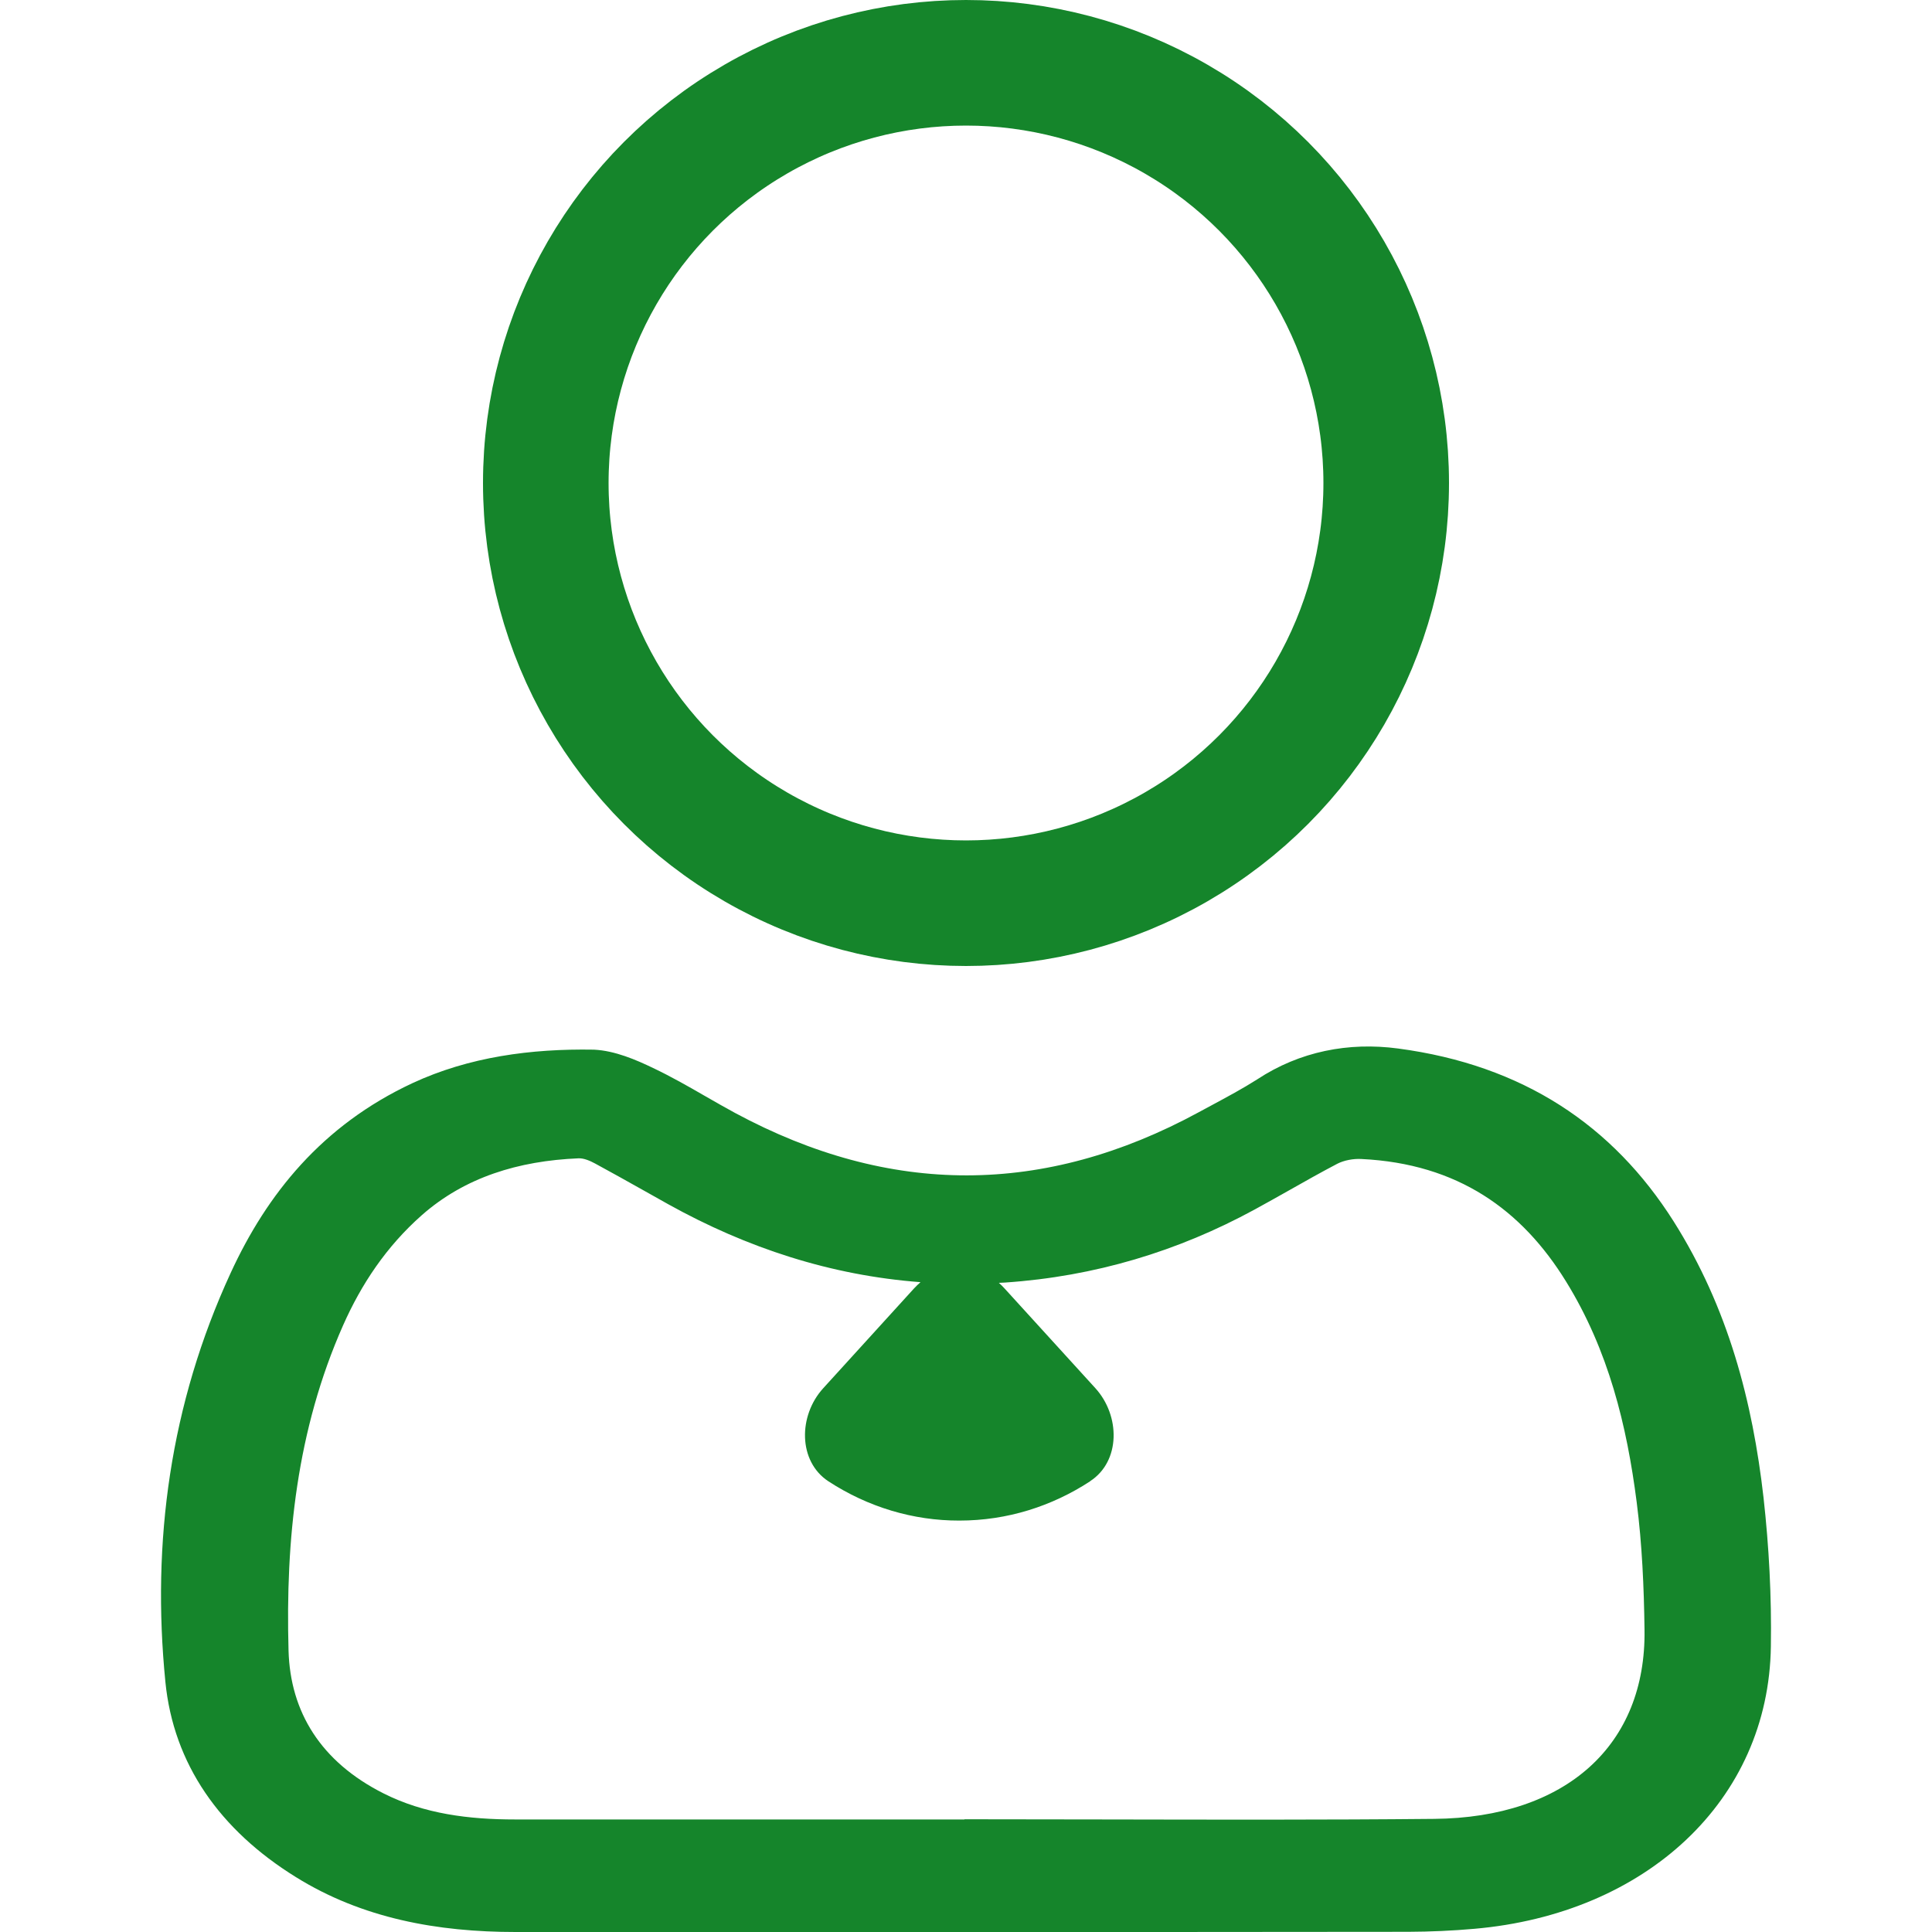
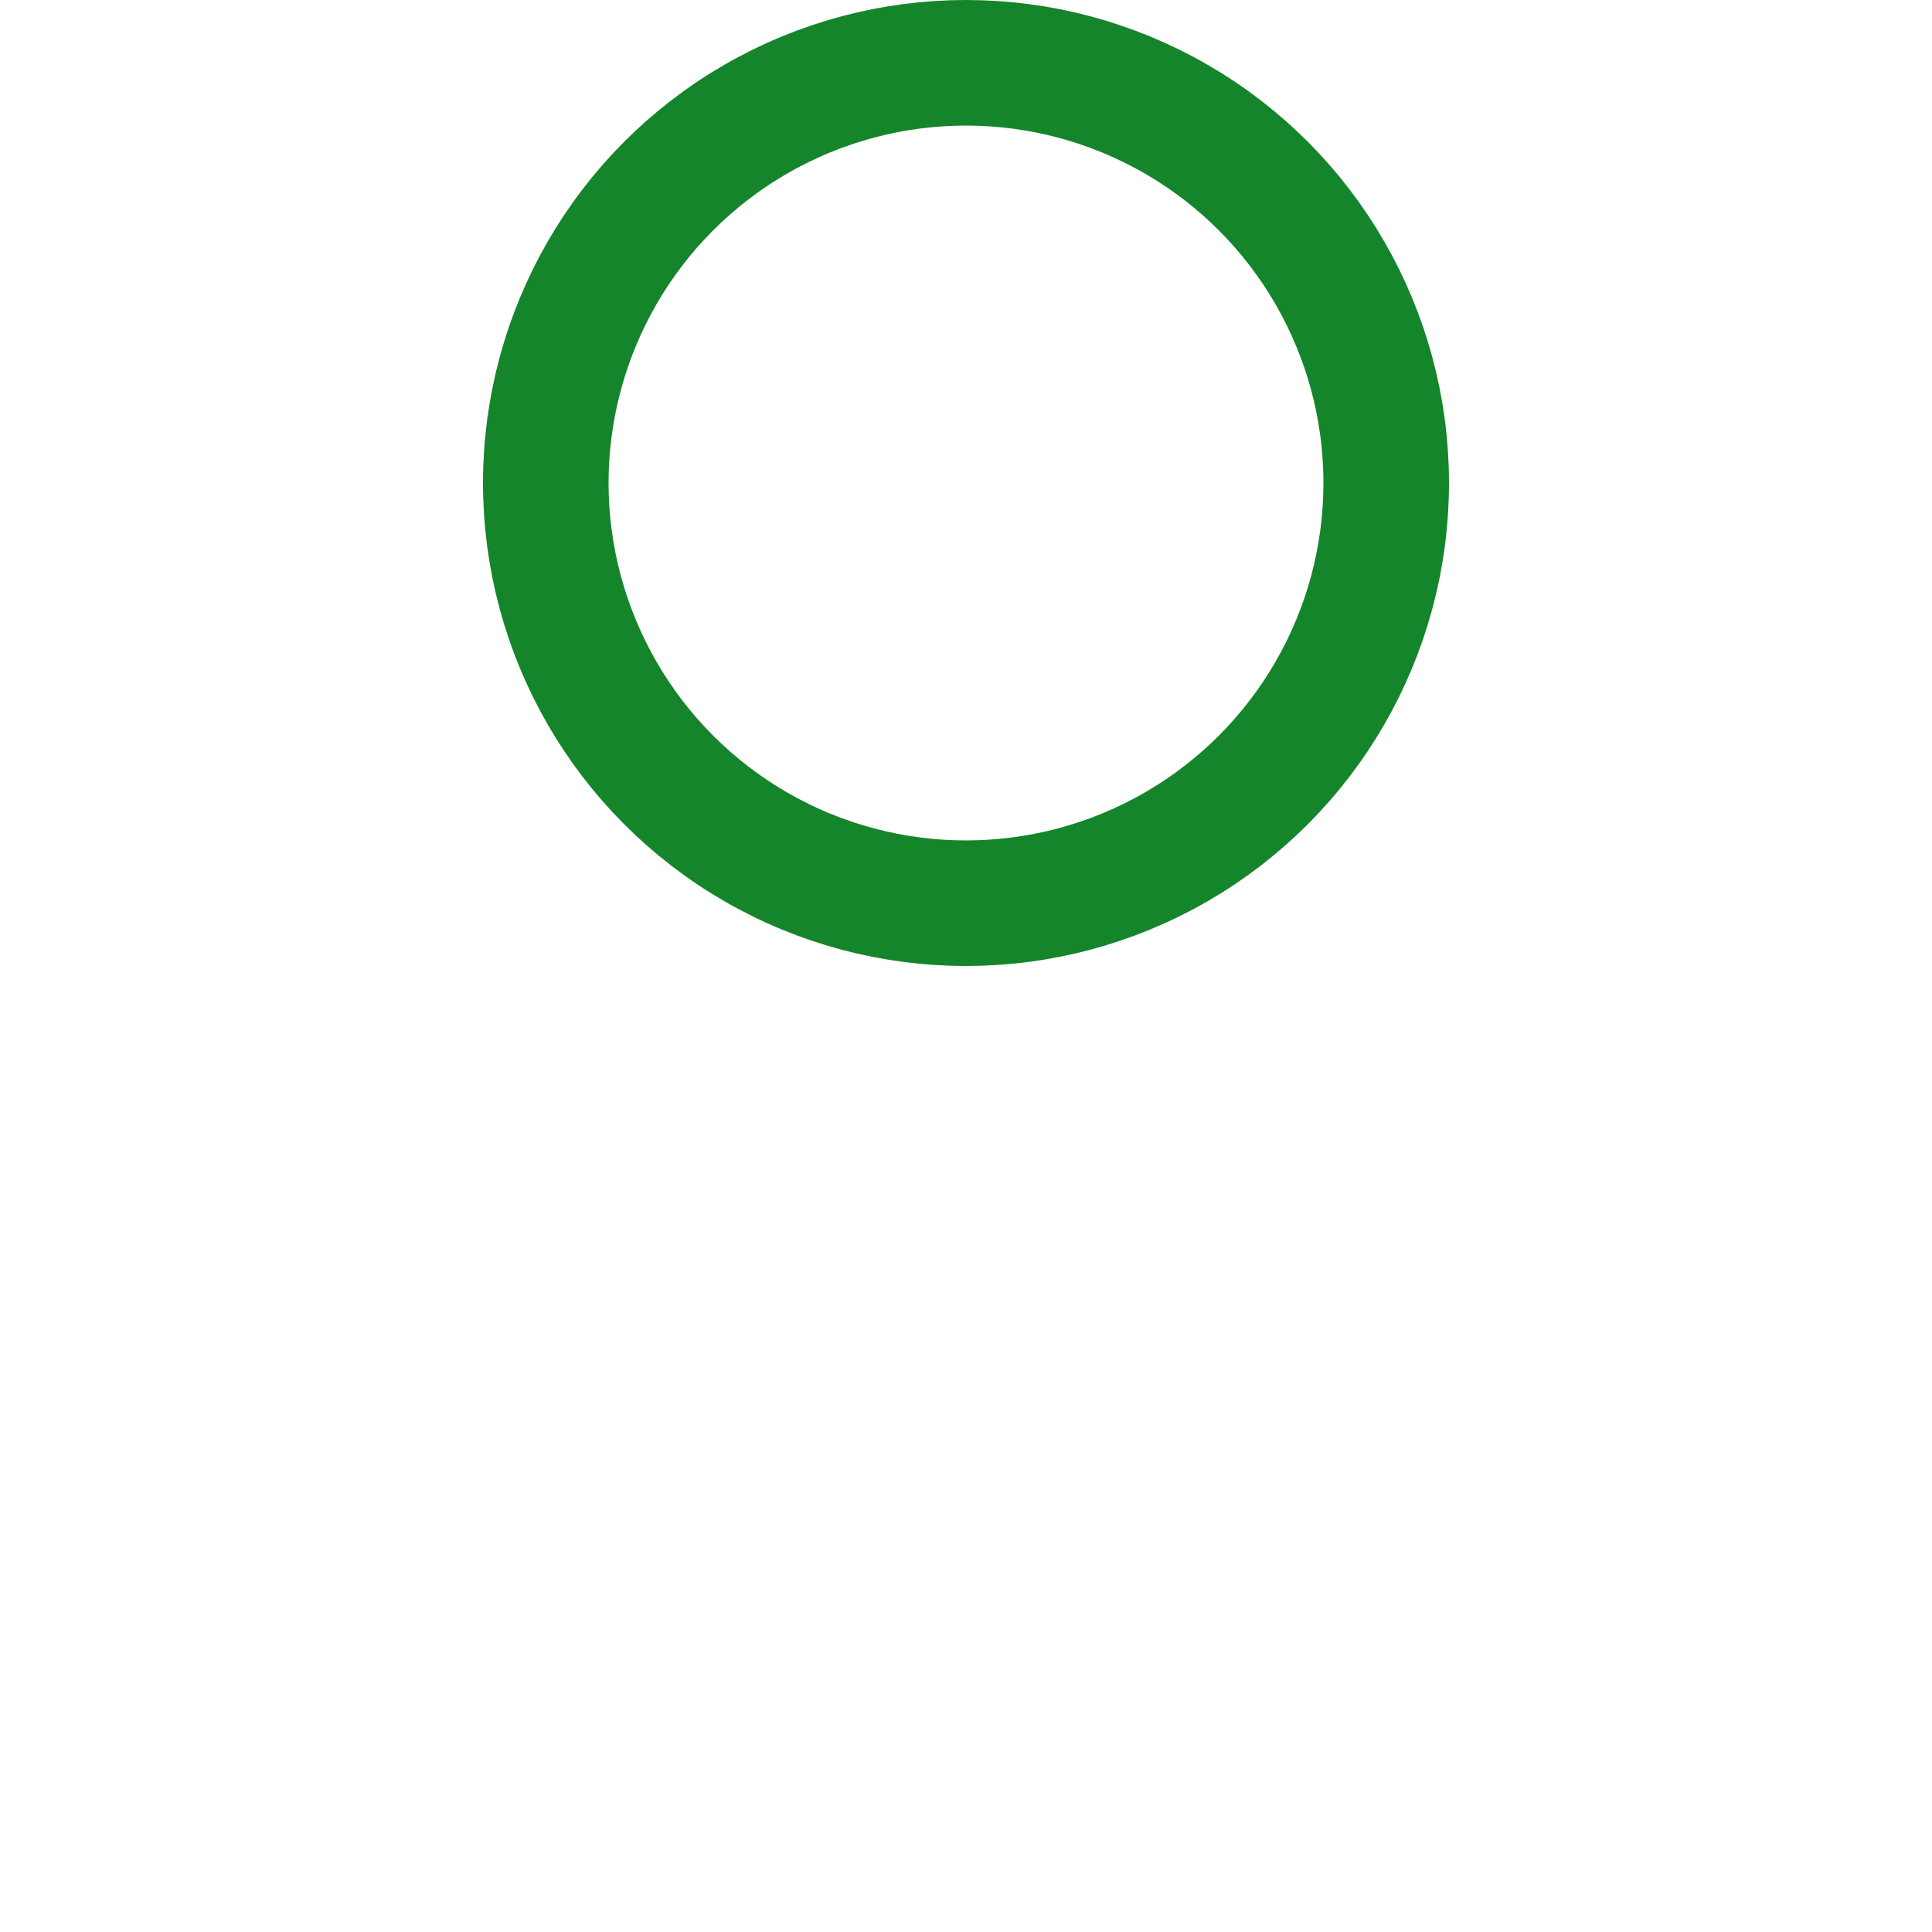
<svg xmlns="http://www.w3.org/2000/svg" width="20" height="20" viewBox="0 0 20 20" fill="none">
-   <path fill-rule="evenodd" clip-rule="evenodd" d="M14.472 10.854C13.962 10.786 13.455 10.883 13.014 11.174C12.863 11.27 12.702 11.356 12.537 11.445C12.495 11.468 12.452 11.491 12.409 11.514C10.809 12.383 9.213 12.385 7.609 11.521C7.505 11.465 7.403 11.406 7.3 11.347L7.298 11.346C7.125 11.246 6.948 11.145 6.761 11.056C6.588 10.973 6.367 10.876 6.147 10.866L6.144 10.866C5.5 10.855 4.856 10.94 4.269 11.213C3.333 11.65 2.763 12.362 2.388 13.177C1.761 14.537 1.568 15.962 1.712 17.41C1.796 18.261 2.276 18.944 3.062 19.431C3.751 19.86 4.53 20 5.337 20H10.17C11.313 20 13.437 20 14.58 19.998C14.808 19.997 15.036 19.987 15.262 19.967C17.038 19.812 18.31 18.64 18.332 17.043C18.34 16.529 18.313 16.014 18.256 15.503C18.143 14.513 17.892 13.54 17.325 12.643C16.697 11.652 15.769 11.026 14.472 10.854ZM9.984 18.833V18.835H5.333C4.856 18.835 4.392 18.778 3.97 18.565C3.321 18.238 3.005 17.722 2.987 17.088C2.955 15.94 3.071 14.804 3.552 13.719C3.74 13.295 3.998 12.905 4.367 12.579C4.812 12.187 5.367 12.017 5.987 11.991C6.044 11.988 6.109 12.017 6.161 12.045C6.325 12.134 6.488 12.225 6.65 12.316C6.74 12.367 6.829 12.417 6.919 12.467C7.733 12.919 8.6 13.203 9.529 13.273C9.506 13.293 9.483 13.315 9.461 13.339L8.522 14.371C8.263 14.655 8.261 15.127 8.575 15.334C8.986 15.602 9.454 15.742 9.931 15.741C10.428 15.741 10.891 15.592 11.287 15.333H11.285C11.601 15.128 11.599 14.655 11.338 14.369L10.4 13.339C10.381 13.318 10.361 13.298 10.34 13.28C10.361 13.279 10.382 13.278 10.403 13.277C11.334 13.214 12.195 12.953 12.988 12.521C13.108 12.456 13.227 12.388 13.347 12.321C13.511 12.228 13.676 12.135 13.844 12.047C13.914 12.011 14.011 11.993 14.094 11.998C15.091 12.046 15.754 12.524 16.211 13.265C16.652 13.979 16.841 14.757 16.943 15.551C16.999 15.988 17.018 16.43 17.024 16.87C17.042 18.064 16.213 18.817 14.845 18.829C13.716 18.84 12.588 18.837 11.459 18.835L11.458 18.835C10.966 18.834 10.475 18.833 9.984 18.833Z" fill="#15852B" />
  <circle cx="10" cy="5" r="4.35" stroke="#15852B" stroke-width="1.3" />
</svg>